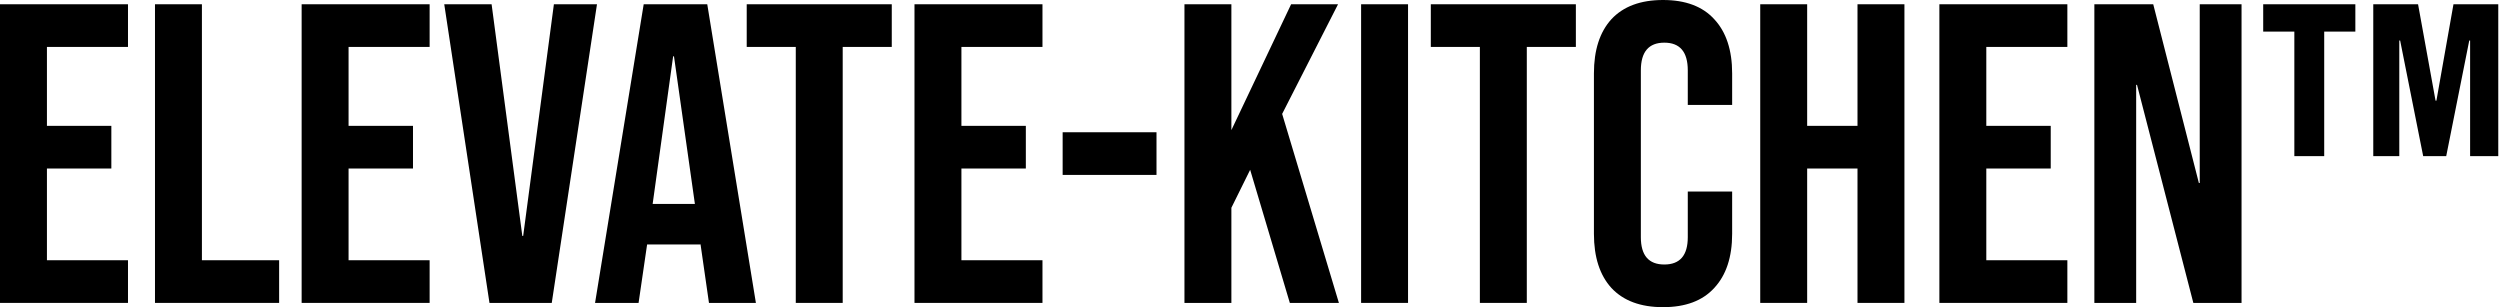
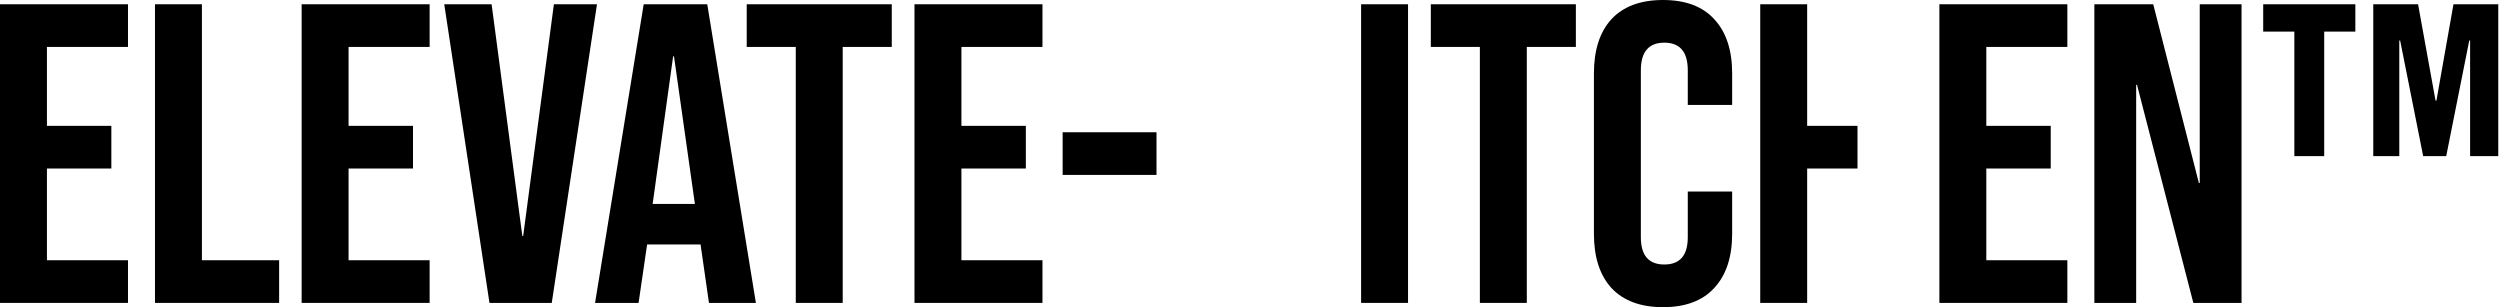
<svg xmlns="http://www.w3.org/2000/svg" width="293" height="36" viewBox="0 0 293 36" fill="none">
  <path d="M268.897 3.7H265.247V0.5H276.047V3.7H272.397V18.3H268.897V3.7ZM278.147 0.5H283.397L285.447 11.8H285.547L287.547 0.5H292.797V18.3H289.497V4.75H289.397L286.697 18.3H283.997L281.297 4.75H281.197V18.3H278.147V0.5Z" fill="black" />
  <path d="M245.459 0.5H252.359L257.709 21.45H257.809V0.5H262.709V35.5H257.059L250.459 9.95H250.359V35.5H245.459V0.5Z" fill="black" />
  <path d="M227.295 0.5H242.295V5.5H232.795V14.75H240.345V19.75H232.795V30.5H242.295V35.5H227.295V0.5Z" fill="black" />
-   <path d="M206.299 0.5H211.799V14.75H217.699V0.5H223.199V35.5H217.699V19.75H211.799V35.5H206.299V0.5Z" fill="black" />
+   <path d="M206.299 0.5H211.799V14.75H217.699V0.5H223.199H217.699V19.75H211.799V35.5H206.299V0.5Z" fill="black" />
  <path d="M194.908 36C192.275 36 190.258 35.25 188.858 33.75C187.492 32.25 186.808 30.133 186.808 27.4V8.6C186.808 5.867 187.492 3.75 188.858 2.25C190.258 0.75 192.275 0 194.908 0C197.542 0 199.542 0.75 200.908 2.25C202.308 3.75 203.008 5.867 203.008 8.6V12.3H197.808V8.25C197.808 6.083 196.891 5 195.058 5C193.225 5 192.308 6.083 192.308 8.25V27.8C192.308 29.933 193.225 31 195.058 31C196.891 31 197.808 29.933 197.808 27.8V22.45H203.008V27.4C203.008 30.133 202.308 32.25 200.908 33.75C199.542 35.25 197.542 36 194.908 36Z" fill="black" />
  <path d="M173.441 5.5H167.691V0.5H184.691V5.5H178.941V35.5H173.441V5.5Z" fill="black" />
  <path d="M159.522 0.5H165.022V35.5H159.522V0.5Z" fill="black" />
-   <path d="M138.818 0.5H144.318V15.25L151.318 0.5H156.818L150.268 13.35L156.918 35.5H151.168L146.518 19.9L144.318 24.35V35.5H138.818V0.5Z" fill="black" />
  <path d="M124.542 15.5H135.542V20.5H124.542V15.5Z" fill="black" />
  <path d="M107.178 0.5H122.178V5.5H112.678V14.75H120.228V19.75H112.678V30.5H122.178V35.5H107.178V0.5Z" fill="black" />
  <path d="M93.265 5.5H87.515V0.5H104.515V5.5H98.765V35.5H93.265V5.5Z" fill="black" />
  <path d="M75.441 0.5H82.891L88.591 35.5H83.091L82.091 28.55V28.65H75.841L74.841 35.5H69.741L75.441 0.5ZM81.441 23.9L78.991 6.6H78.891L76.491 23.9H81.441Z" fill="black" />
  <path d="M52.066 0.5H57.616L61.216 27.65H61.316L64.916 0.5H69.966L64.666 35.5H57.366L52.066 0.5Z" fill="black" />
  <path d="M35.352 0.5H50.352V5.5H40.852V14.75H48.402V19.75H40.852V30.5H50.352V35.5H35.352V0.5Z" fill="black" />
  <path d="M18.164 0.5H23.664V30.5H32.714V35.5H18.164V0.5Z" fill="black" />
  <path d="M0 0.5H15V5.5H5.5V14.75H13.05V19.75H5.5V30.5H15V35.5H0V0.5Z" fill="black" />
</svg>